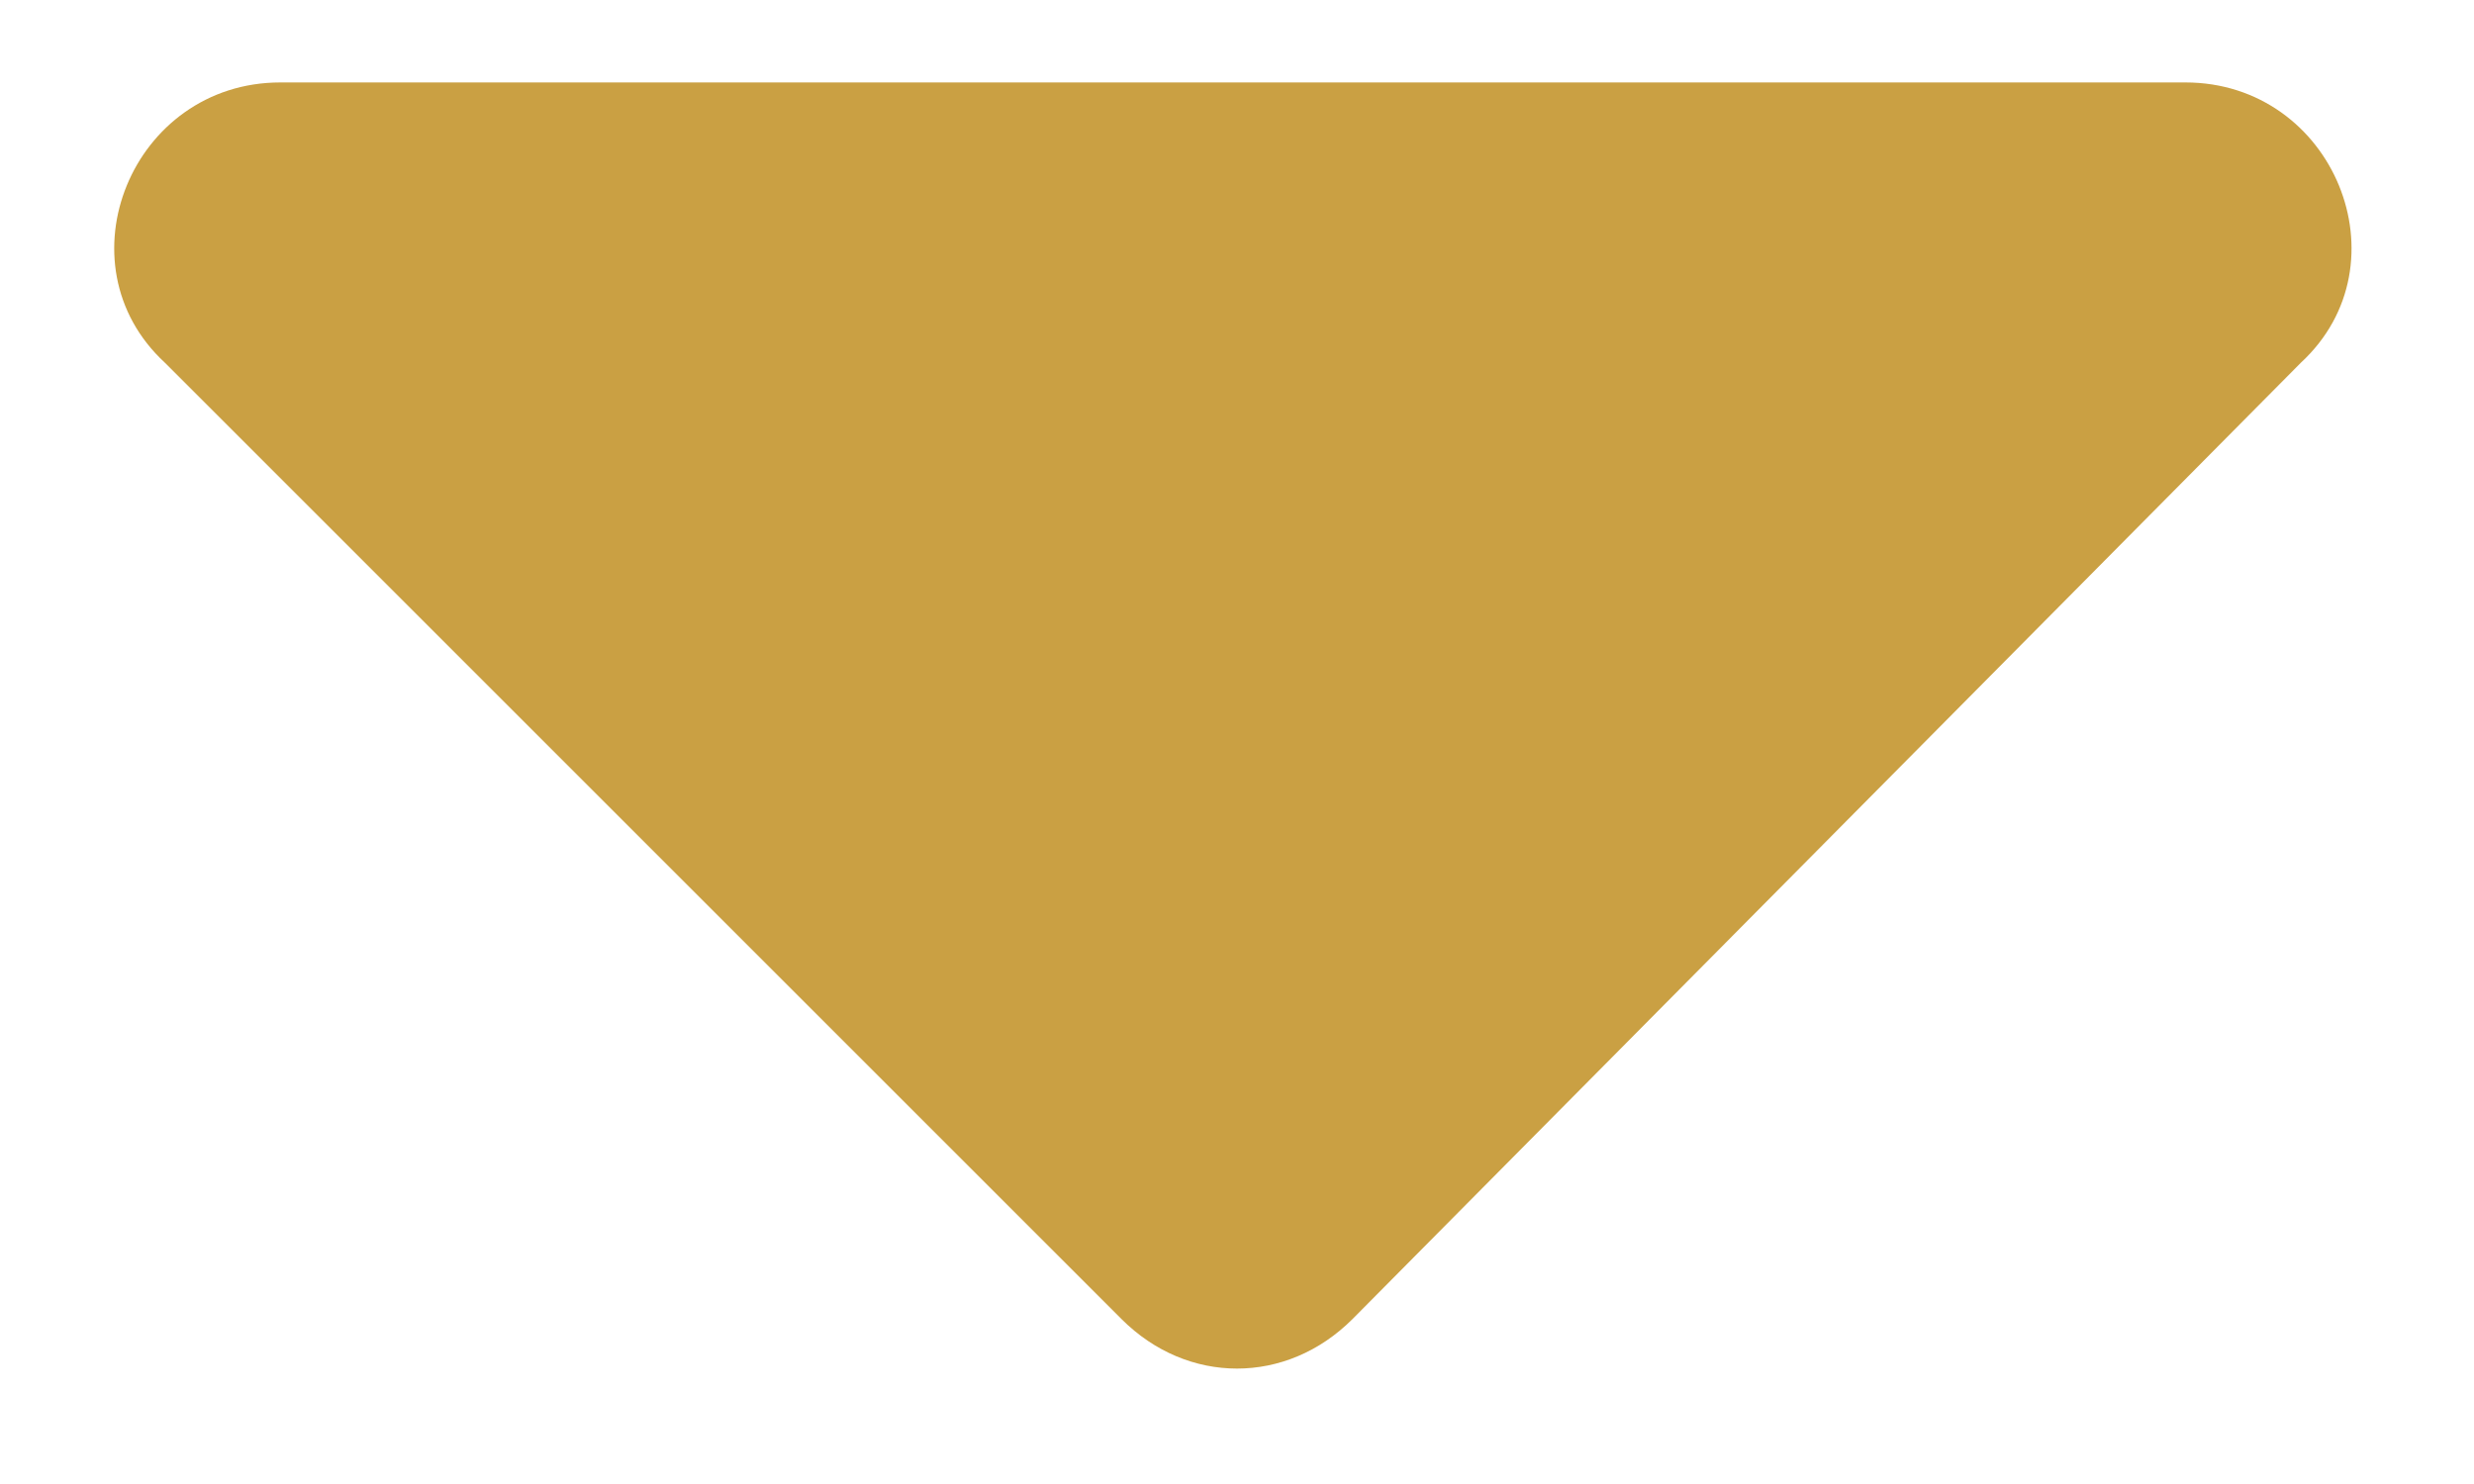
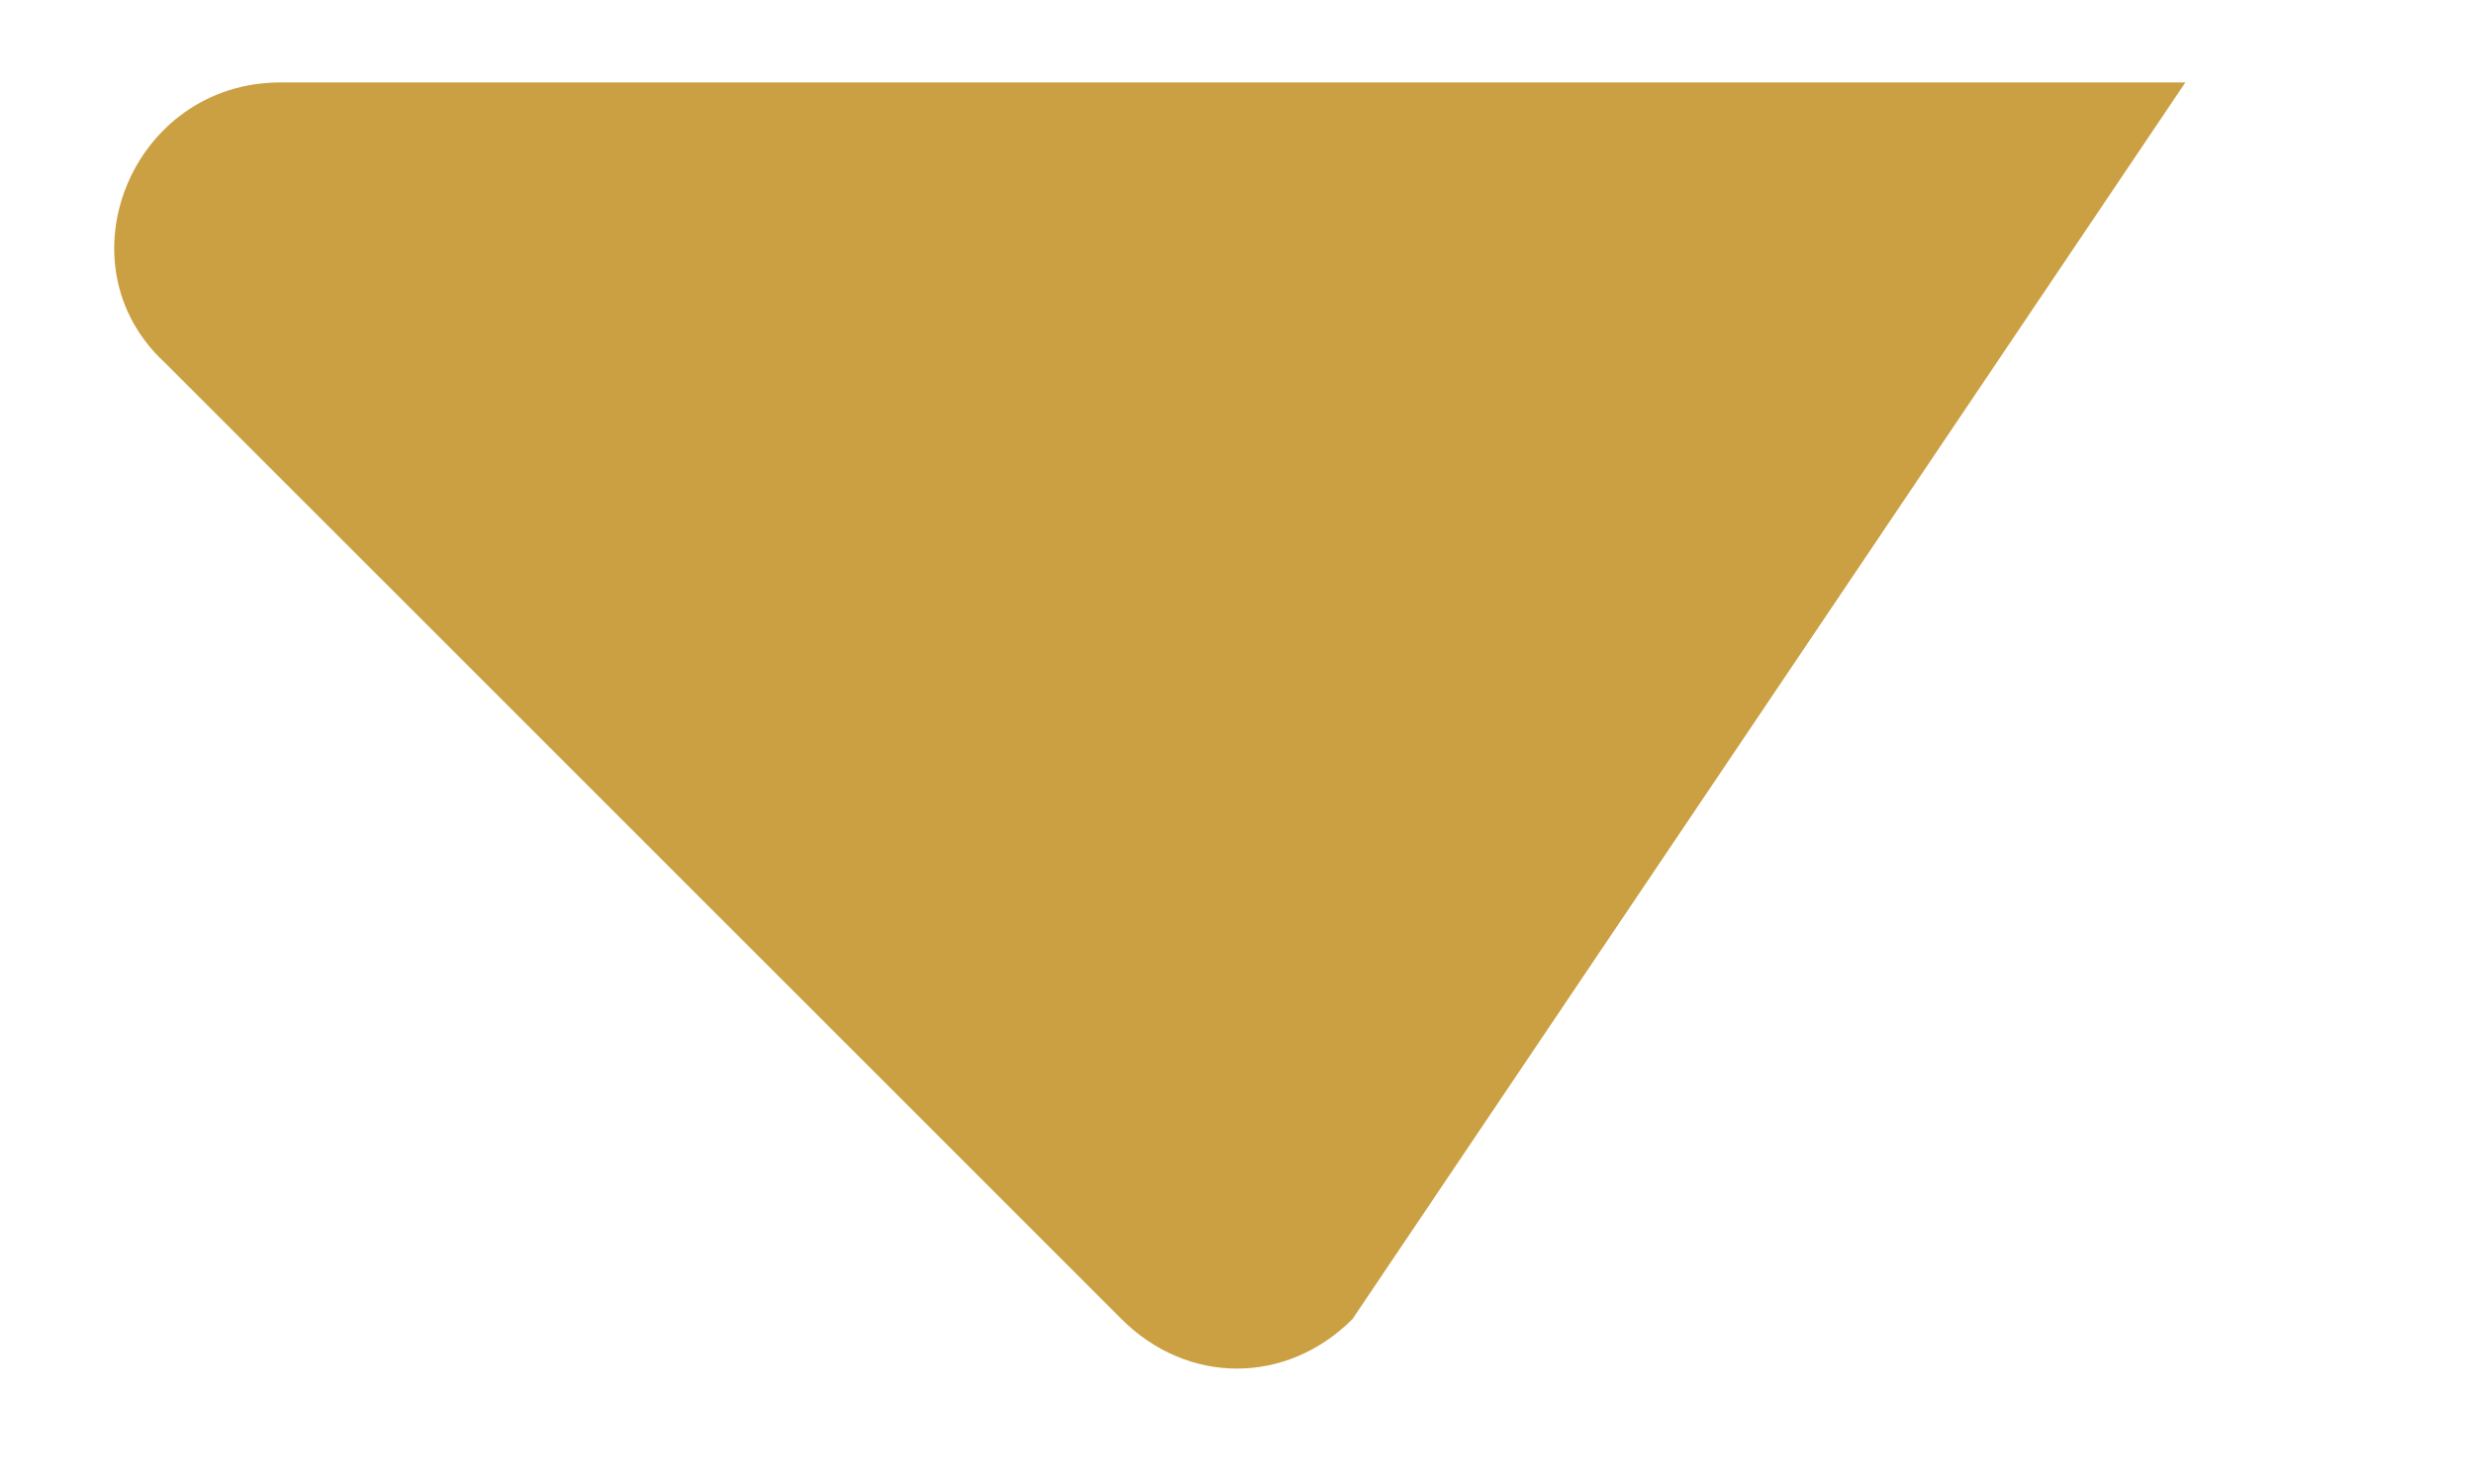
<svg xmlns="http://www.w3.org/2000/svg" version="1.1" id="Layer_1" x="0px" y="0px" viewBox="0 0 30 18" style="enable-background:new 0 0 30 18;" xml:space="preserve">
  <style type="text/css">
	.st0{fill:#CAA043;}
</style>
-   <path class="st0" d="M3.4,1h23.1c1.8,0,2.7,2.2,1.4,3.4L16.4,16c-0.8,0.8-2,0.8-2.8,0L2,4.4C0.7,3.2,1.6,1,3.4,1z" />
+   <path class="st0" d="M3.4,1h23.1L16.4,16c-0.8,0.8-2,0.8-2.8,0L2,4.4C0.7,3.2,1.6,1,3.4,1z" />
</svg>